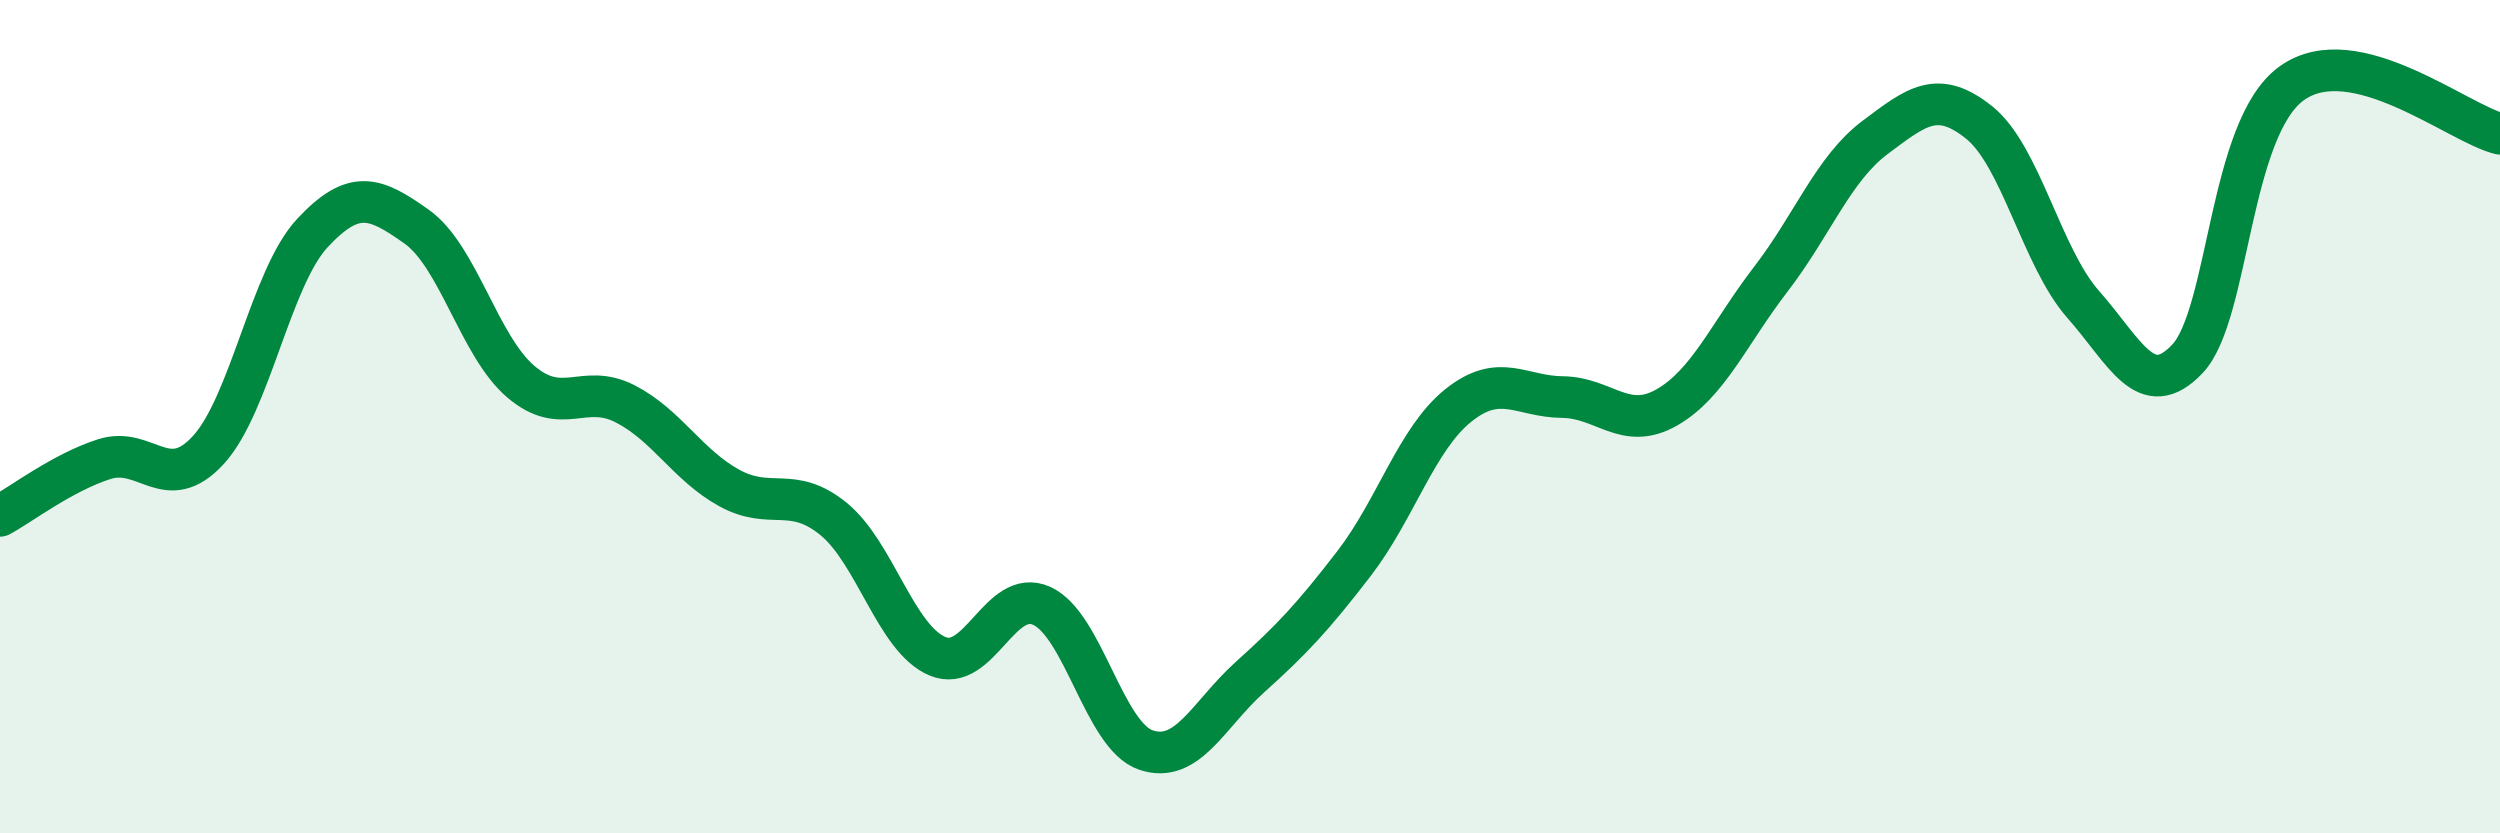
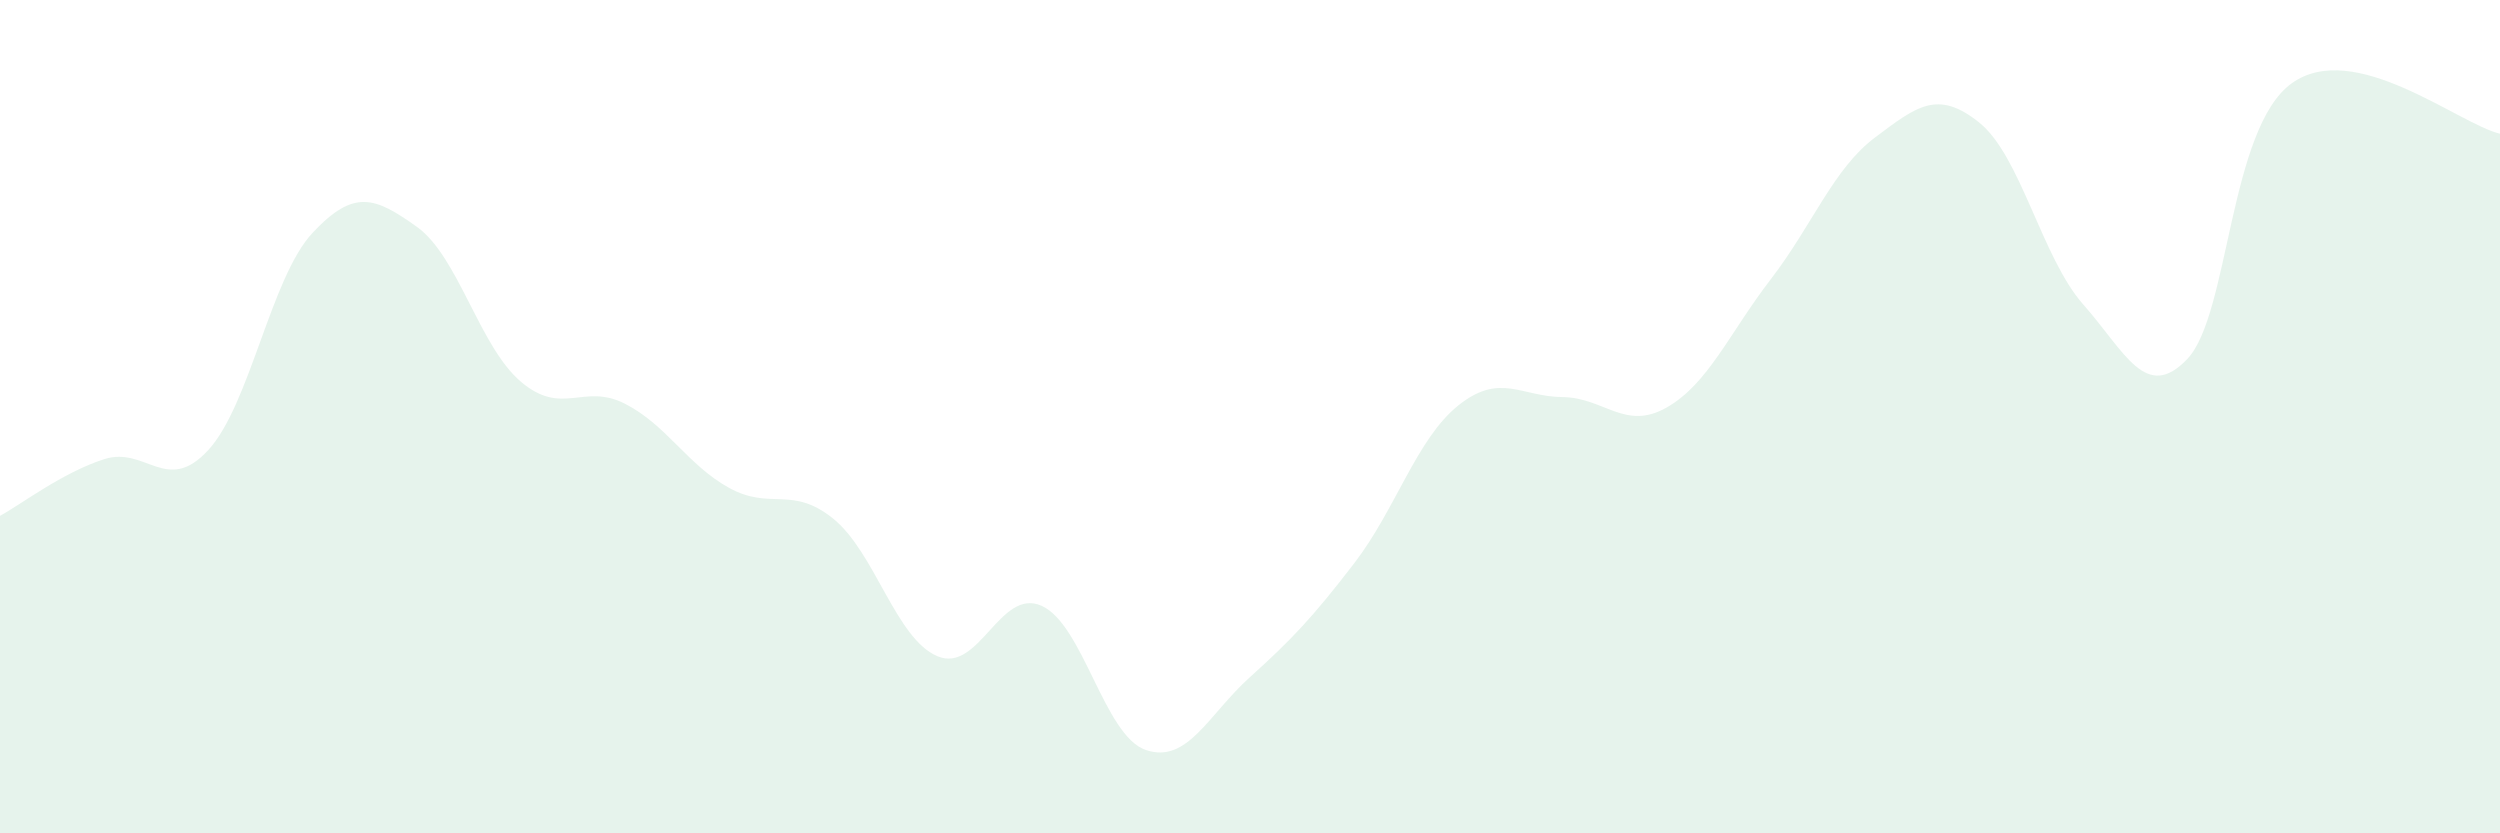
<svg xmlns="http://www.w3.org/2000/svg" width="60" height="20" viewBox="0 0 60 20">
  <path d="M 0,12.38 C 0.5,12.11 1.5,11.34 2.5,11.02 C 3.5,10.7 4,11.89 5,10.8 C 6,9.71 6.5,6.66 7.5,5.59 C 8.5,4.52 9,4.73 10,5.44 C 11,6.15 11.5,8.31 12.5,9.16 C 13.5,10.01 14,9.18 15,9.69 C 16,10.2 16.5,11.16 17.5,11.71 C 18.5,12.26 19,11.64 20,12.45 C 21,13.26 21.5,15.33 22.5,15.75 C 23.5,16.17 24,14.09 25,14.54 C 26,14.99 26.5,17.66 27.5,18 C 28.5,18.34 29,17.15 30,16.25 C 31,15.35 31.5,14.82 32.5,13.52 C 33.5,12.22 34,10.53 35,9.73 C 36,8.93 36.5,9.52 37.5,9.53 C 38.5,9.54 39,10.35 40,9.78 C 41,9.21 41.5,8 42.5,6.7 C 43.5,5.4 44,4.05 45,3.3 C 46,2.55 46.5,2.14 47.5,2.94 C 48.5,3.74 49,6.18 50,7.31 C 51,8.44 51.5,9.67 52.5,8.61 C 53.5,7.55 53.5,3.08 55,2 C 56.5,0.92 59,2.97 60,3.21L60 20L0 20Z" fill="#008740" opacity="0.1" stroke-linecap="round" stroke-linejoin="round" />
-   <path d="M 0,12.38 C 0.5,12.11 1.5,11.34 2.5,11.02 C 3.5,10.7 4,11.89 5,10.8 C 6,9.71 6.5,6.66 7.5,5.59 C 8.5,4.52 9,4.73 10,5.44 C 11,6.15 11.5,8.31 12.5,9.16 C 13.5,10.01 14,9.18 15,9.69 C 16,10.2 16.5,11.16 17.5,11.71 C 18.5,12.26 19,11.64 20,12.45 C 21,13.26 21.5,15.33 22.5,15.75 C 23.5,16.17 24,14.09 25,14.54 C 26,14.99 26.5,17.66 27.5,18 C 28.5,18.34 29,17.15 30,16.25 C 31,15.35 31.5,14.82 32.5,13.52 C 33.5,12.22 34,10.53 35,9.73 C 36,8.93 36.5,9.52 37.5,9.53 C 38.5,9.54 39,10.35 40,9.78 C 41,9.21 41.5,8 42.5,6.7 C 43.5,5.4 44,4.05 45,3.3 C 46,2.55 46.5,2.14 47.5,2.94 C 48.5,3.74 49,6.18 50,7.31 C 51,8.44 51.5,9.67 52.5,8.61 C 53.5,7.55 53.5,3.08 55,2 C 56.5,0.92 59,2.97 60,3.21" stroke="#008740" stroke-width="1" fill="none" stroke-linecap="round" stroke-linejoin="round" />
</svg>